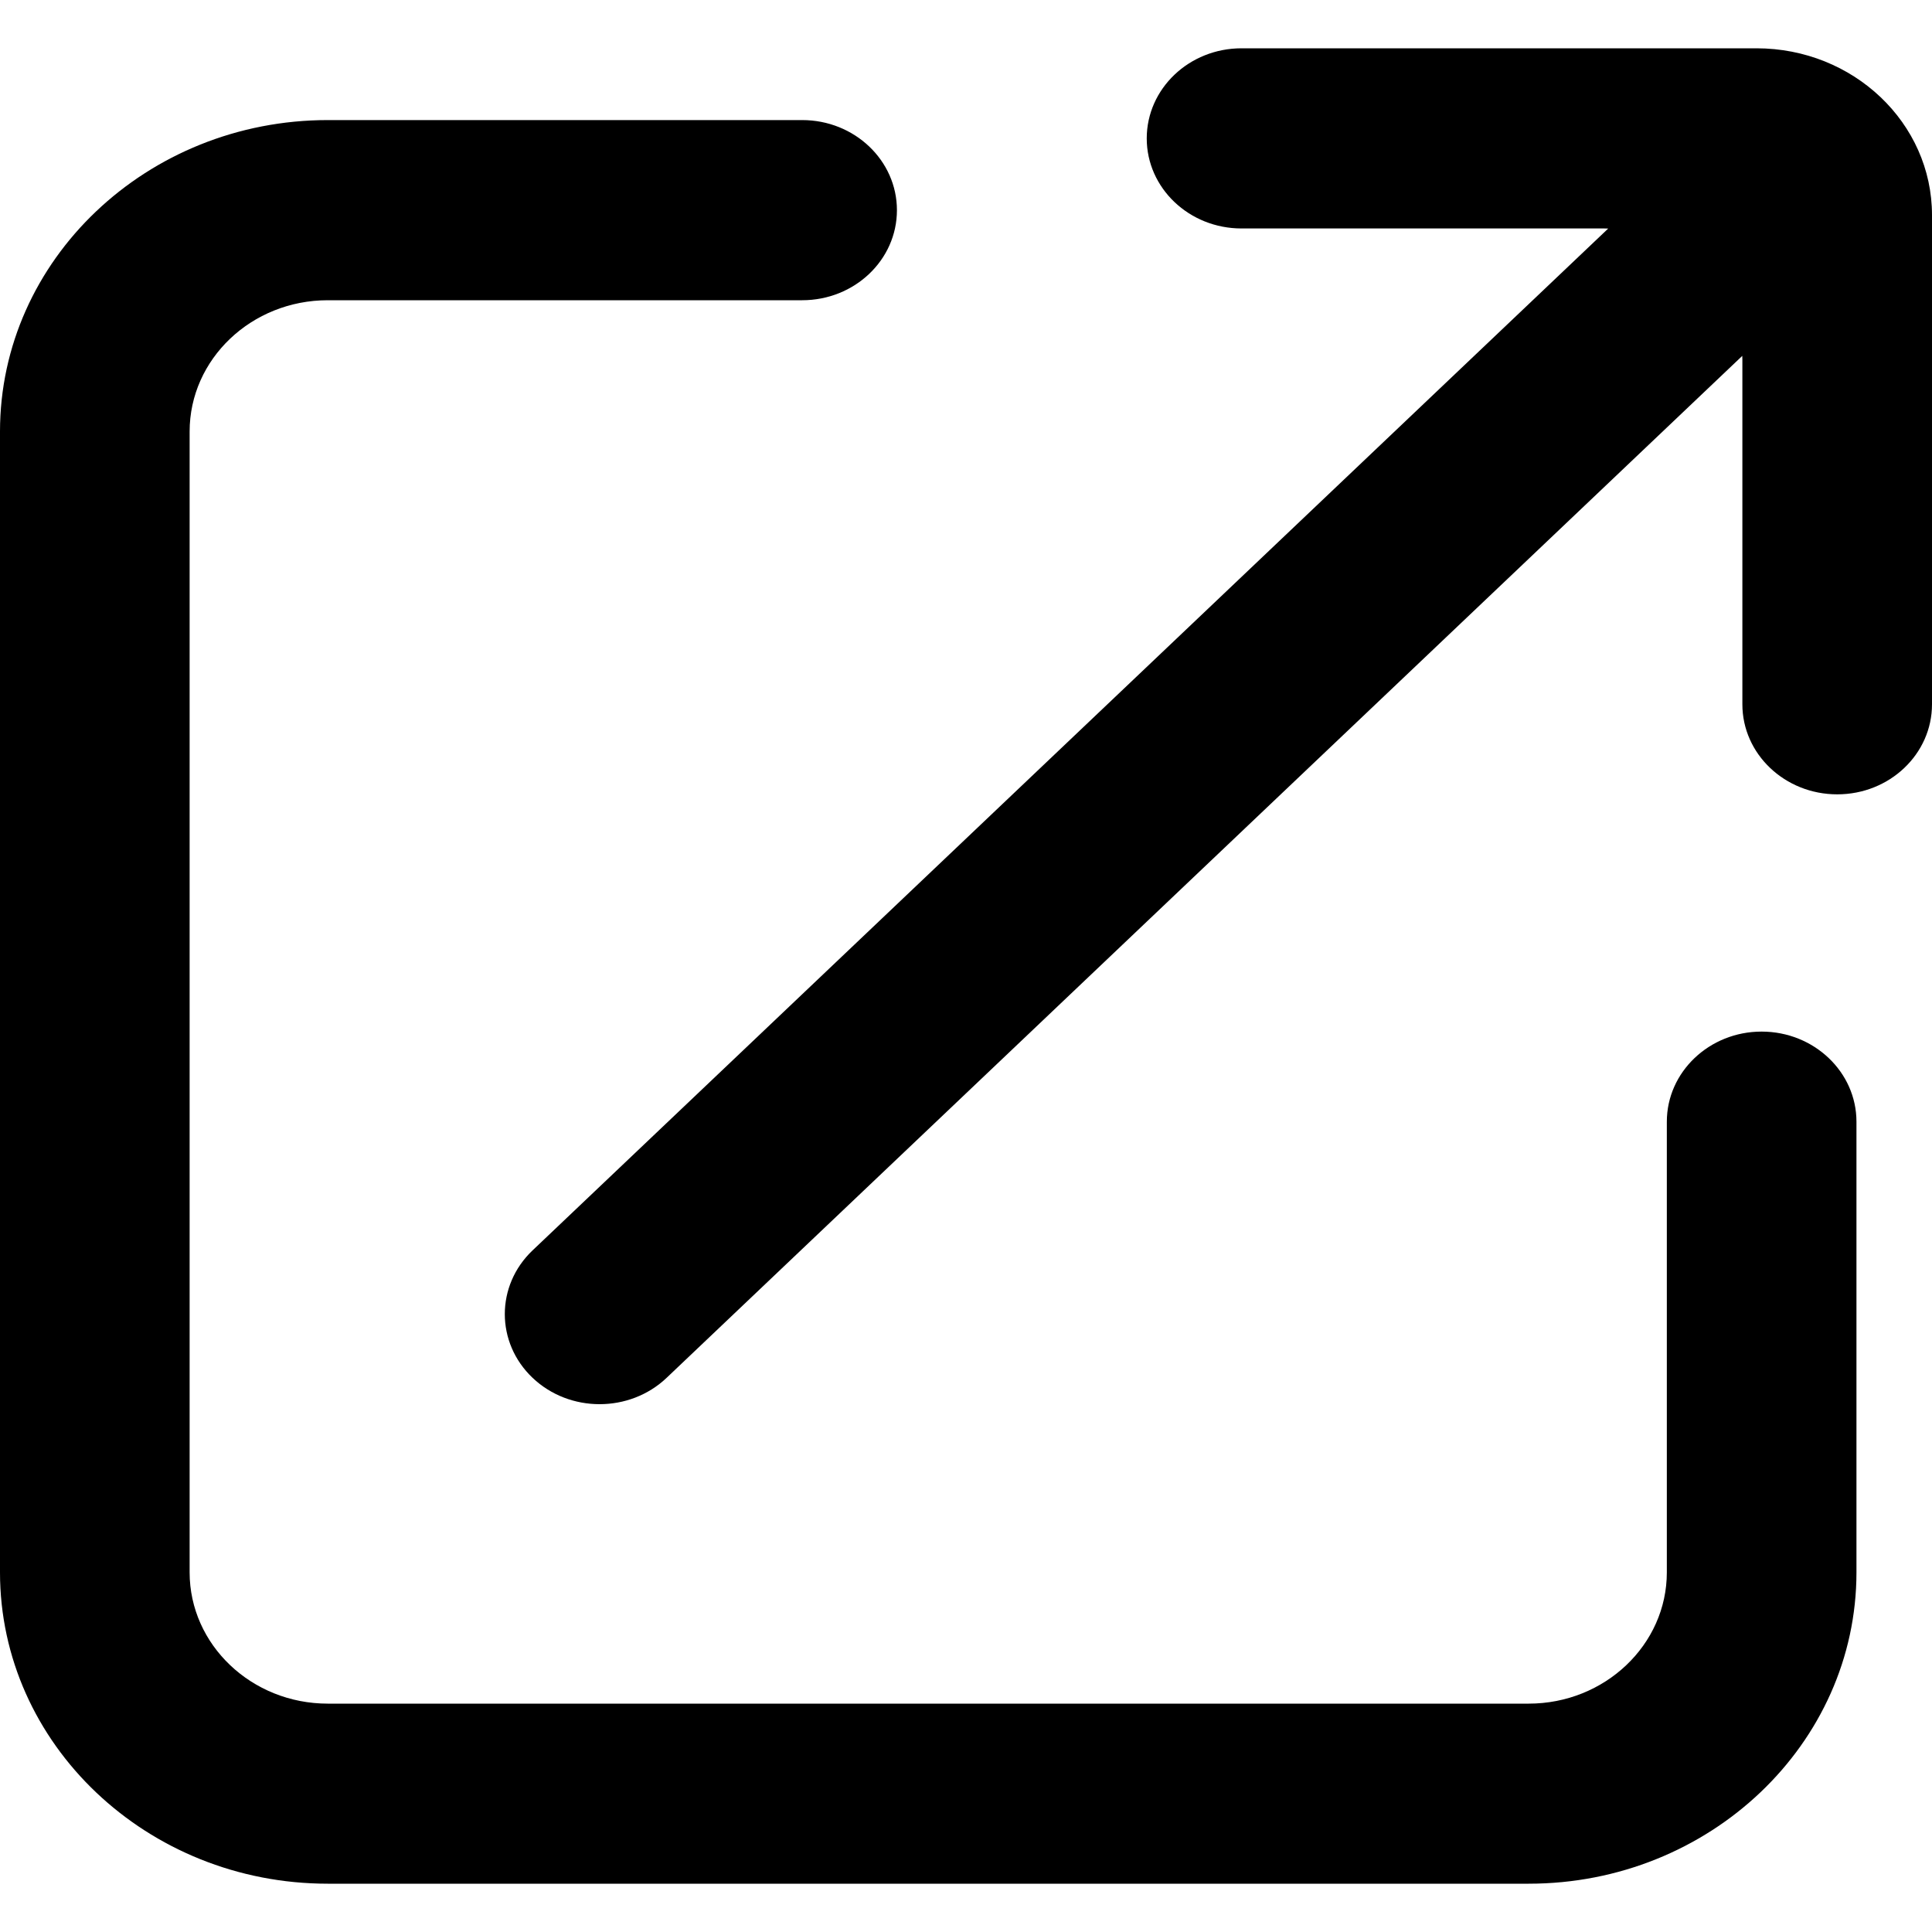
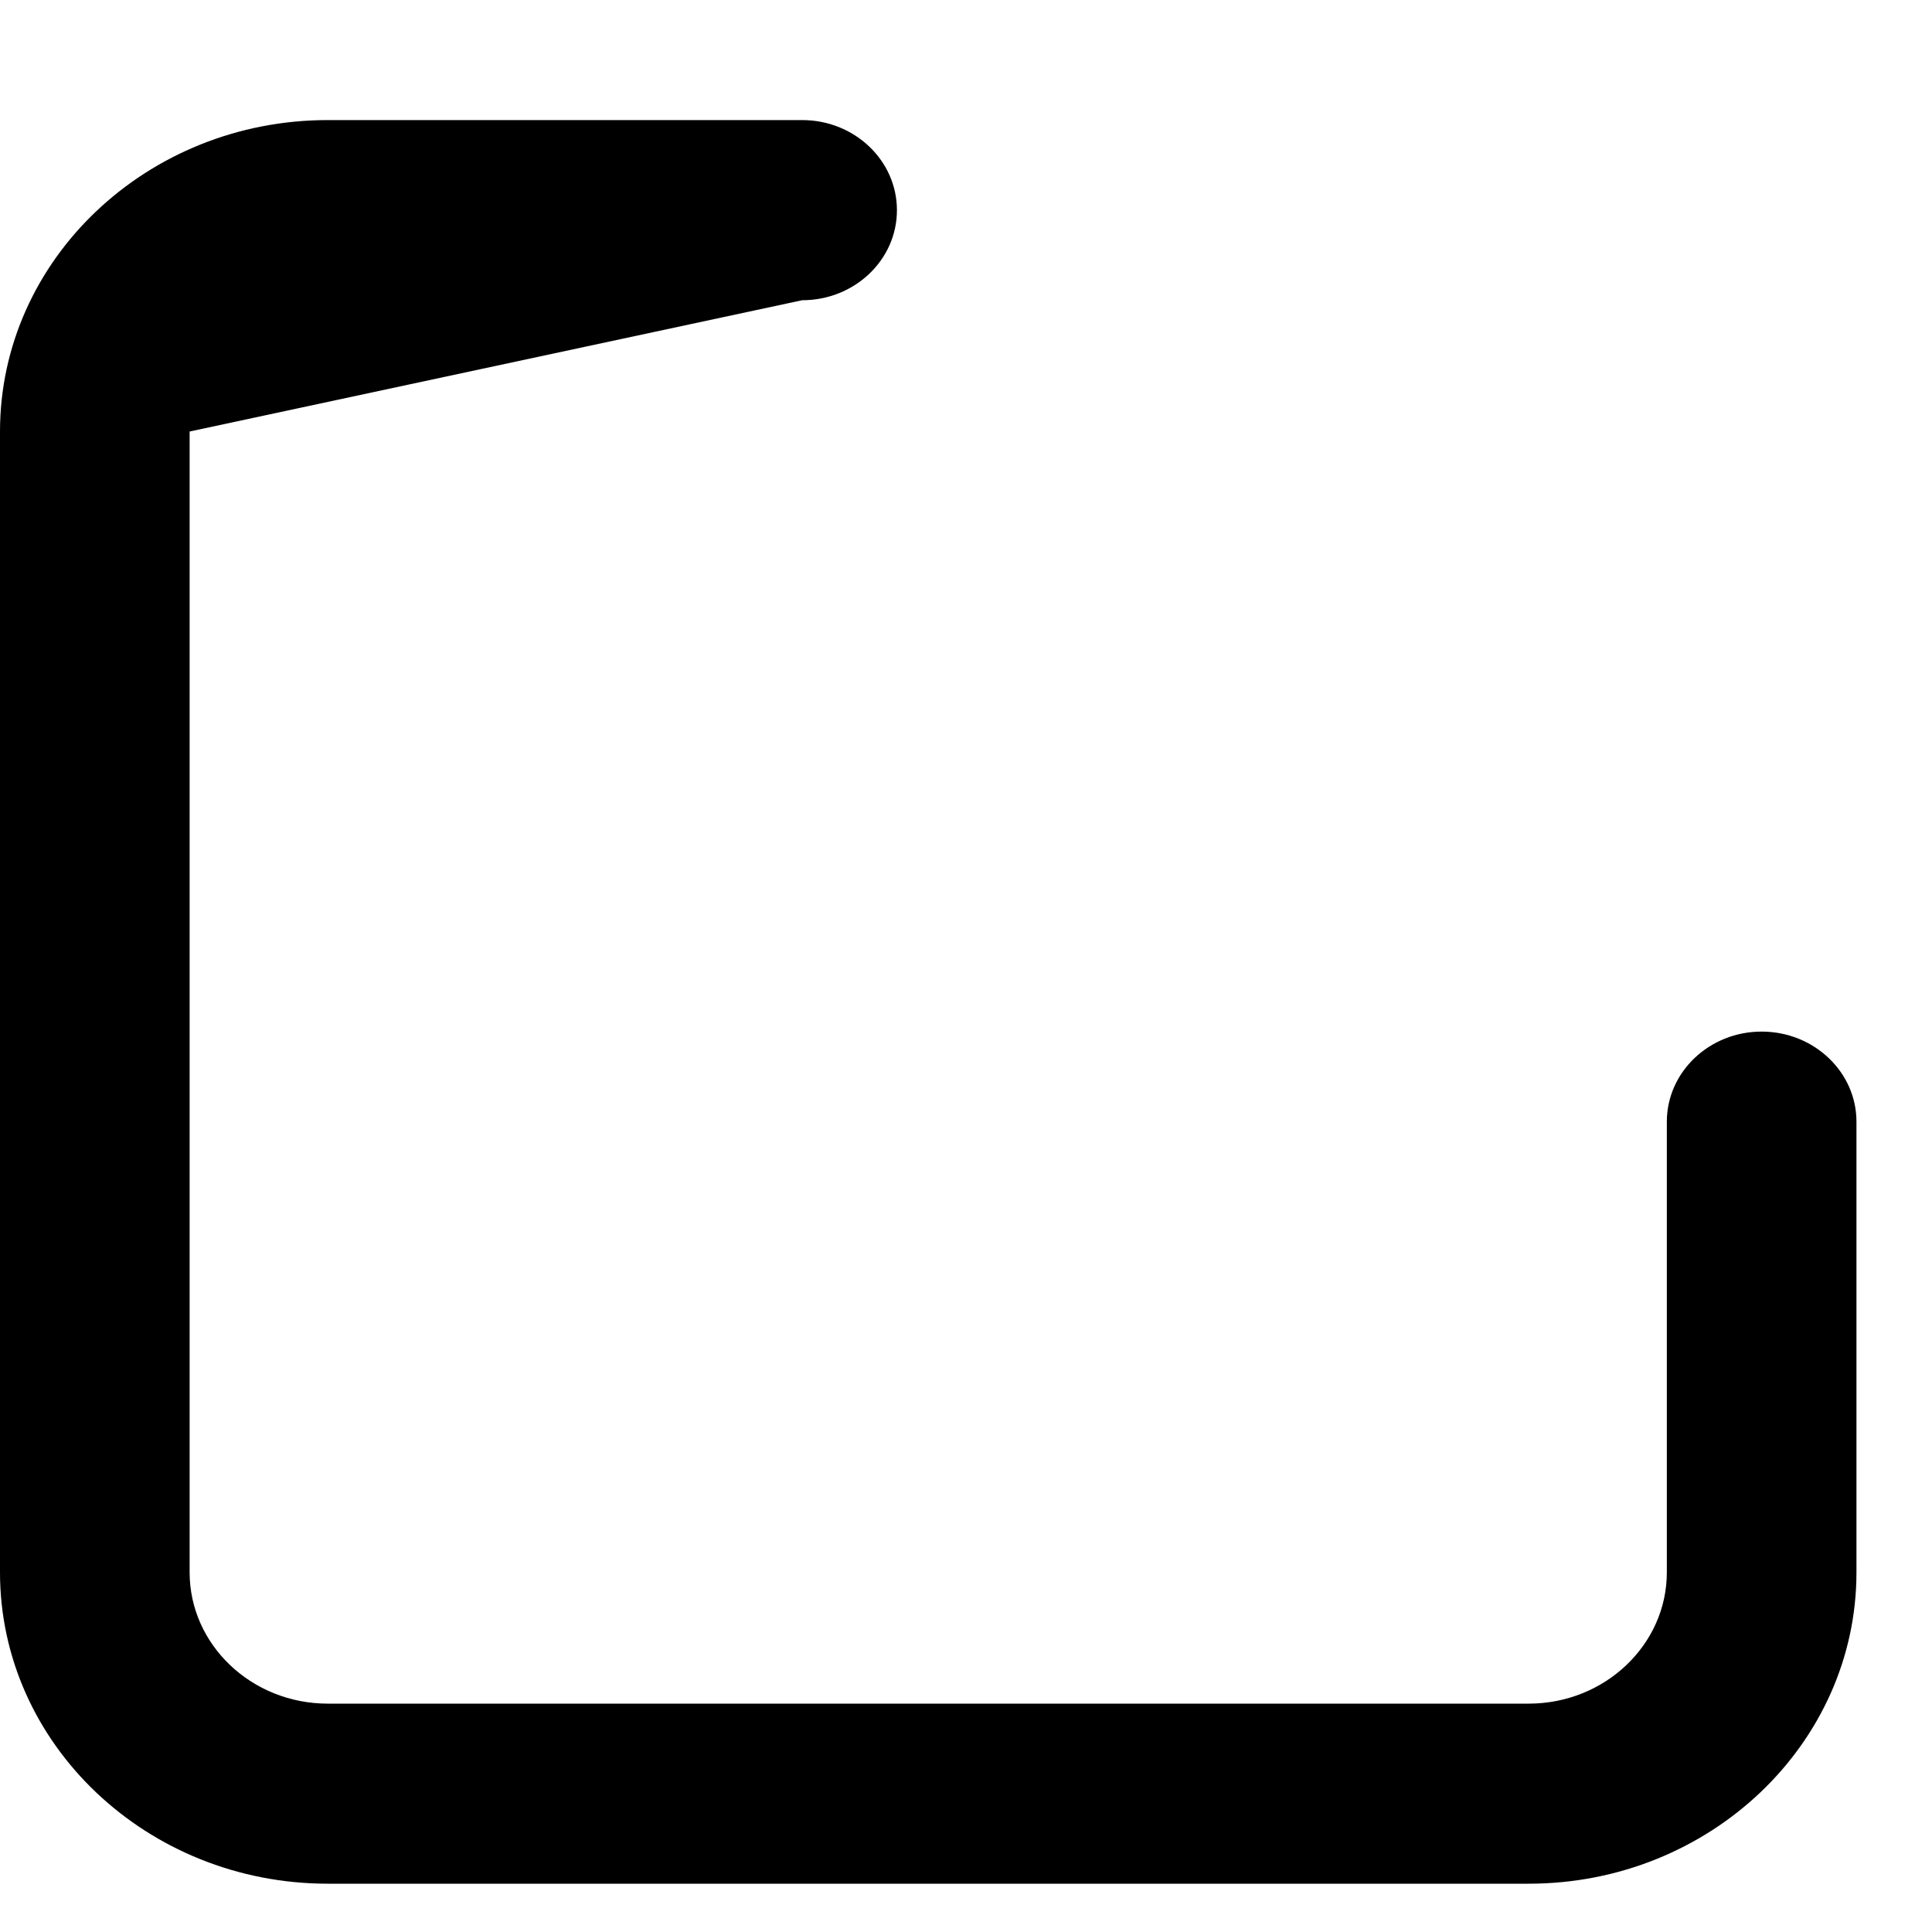
<svg xmlns="http://www.w3.org/2000/svg" id="Untitled-%u30DA%u30FC%u30B8%201" viewBox="0 0 20 20" style="background-color:#ffffff00" version="1.1" xml:space="preserve" x="0px" y="0px" width="20px" height="20px">
  <g>
-     <path d="M 18.236 10.679 C 17.695 10.679 17.255 11.097 17.255 11.612 L 17.255 16.277 C 17.255 17.026 16.613 17.636 15.825 17.636 L 3.393 17.636 C 2.604 17.636 1.963 17.026 1.963 16.277 L 1.963 4.467 C 1.963 3.717 2.604 3.108 3.393 3.108 L 8.304 3.108 C 8.846 3.108 9.285 2.691 9.285 2.176 C 9.285 1.661 8.846 1.243 8.304 1.243 L 3.393 1.243 C 1.522 1.243 0 2.689 0 4.467 L 0 16.277 C 0 18.054 1.522 19.5 3.393 19.5 L 15.825 19.5 C 17.696 19.5 19.218 18.054 19.218 16.277 L 19.218 11.612 C 19.218 11.097 18.778 10.679 18.236 10.679 Z" fill="#000000" />
-     <path d="M 18.183 0.5 L 12.852 0.5 C 12.31 0.5 11.871 0.918 11.871 1.433 L 11.871 1.433 C 11.871 1.947 12.31 2.365 12.852 2.365 L 16.607 2.365 C 16.621 2.365 16.635 2.365 16.648 2.366 L 5.513 12.944 C 5.13 13.308 5.13 13.899 5.513 14.263 L 5.513 14.263 C 5.896 14.627 6.518 14.627 6.901 14.263 L 18.036 3.684 C 18.037 3.697 18.037 3.71 18.037 3.724 L 18.037 7.291 C 18.037 7.806 18.477 8.223 19.019 8.223 L 19.019 8.223 C 19.561 8.223 20 7.806 20 7.291 L 20 2.227 C 20 1.273 19.186 0.5 18.183 0.5 Z" fill="#000000" />
+     <path d="M 18.236 10.679 C 17.695 10.679 17.255 11.097 17.255 11.612 L 17.255 16.277 C 17.255 17.026 16.613 17.636 15.825 17.636 L 3.393 17.636 C 2.604 17.636 1.963 17.026 1.963 16.277 L 1.963 4.467 L 8.304 3.108 C 8.846 3.108 9.285 2.691 9.285 2.176 C 9.285 1.661 8.846 1.243 8.304 1.243 L 3.393 1.243 C 1.522 1.243 0 2.689 0 4.467 L 0 16.277 C 0 18.054 1.522 19.5 3.393 19.5 L 15.825 19.5 C 17.696 19.5 19.218 18.054 19.218 16.277 L 19.218 11.612 C 19.218 11.097 18.778 10.679 18.236 10.679 Z" fill="#000000" />
  </g>
</svg>